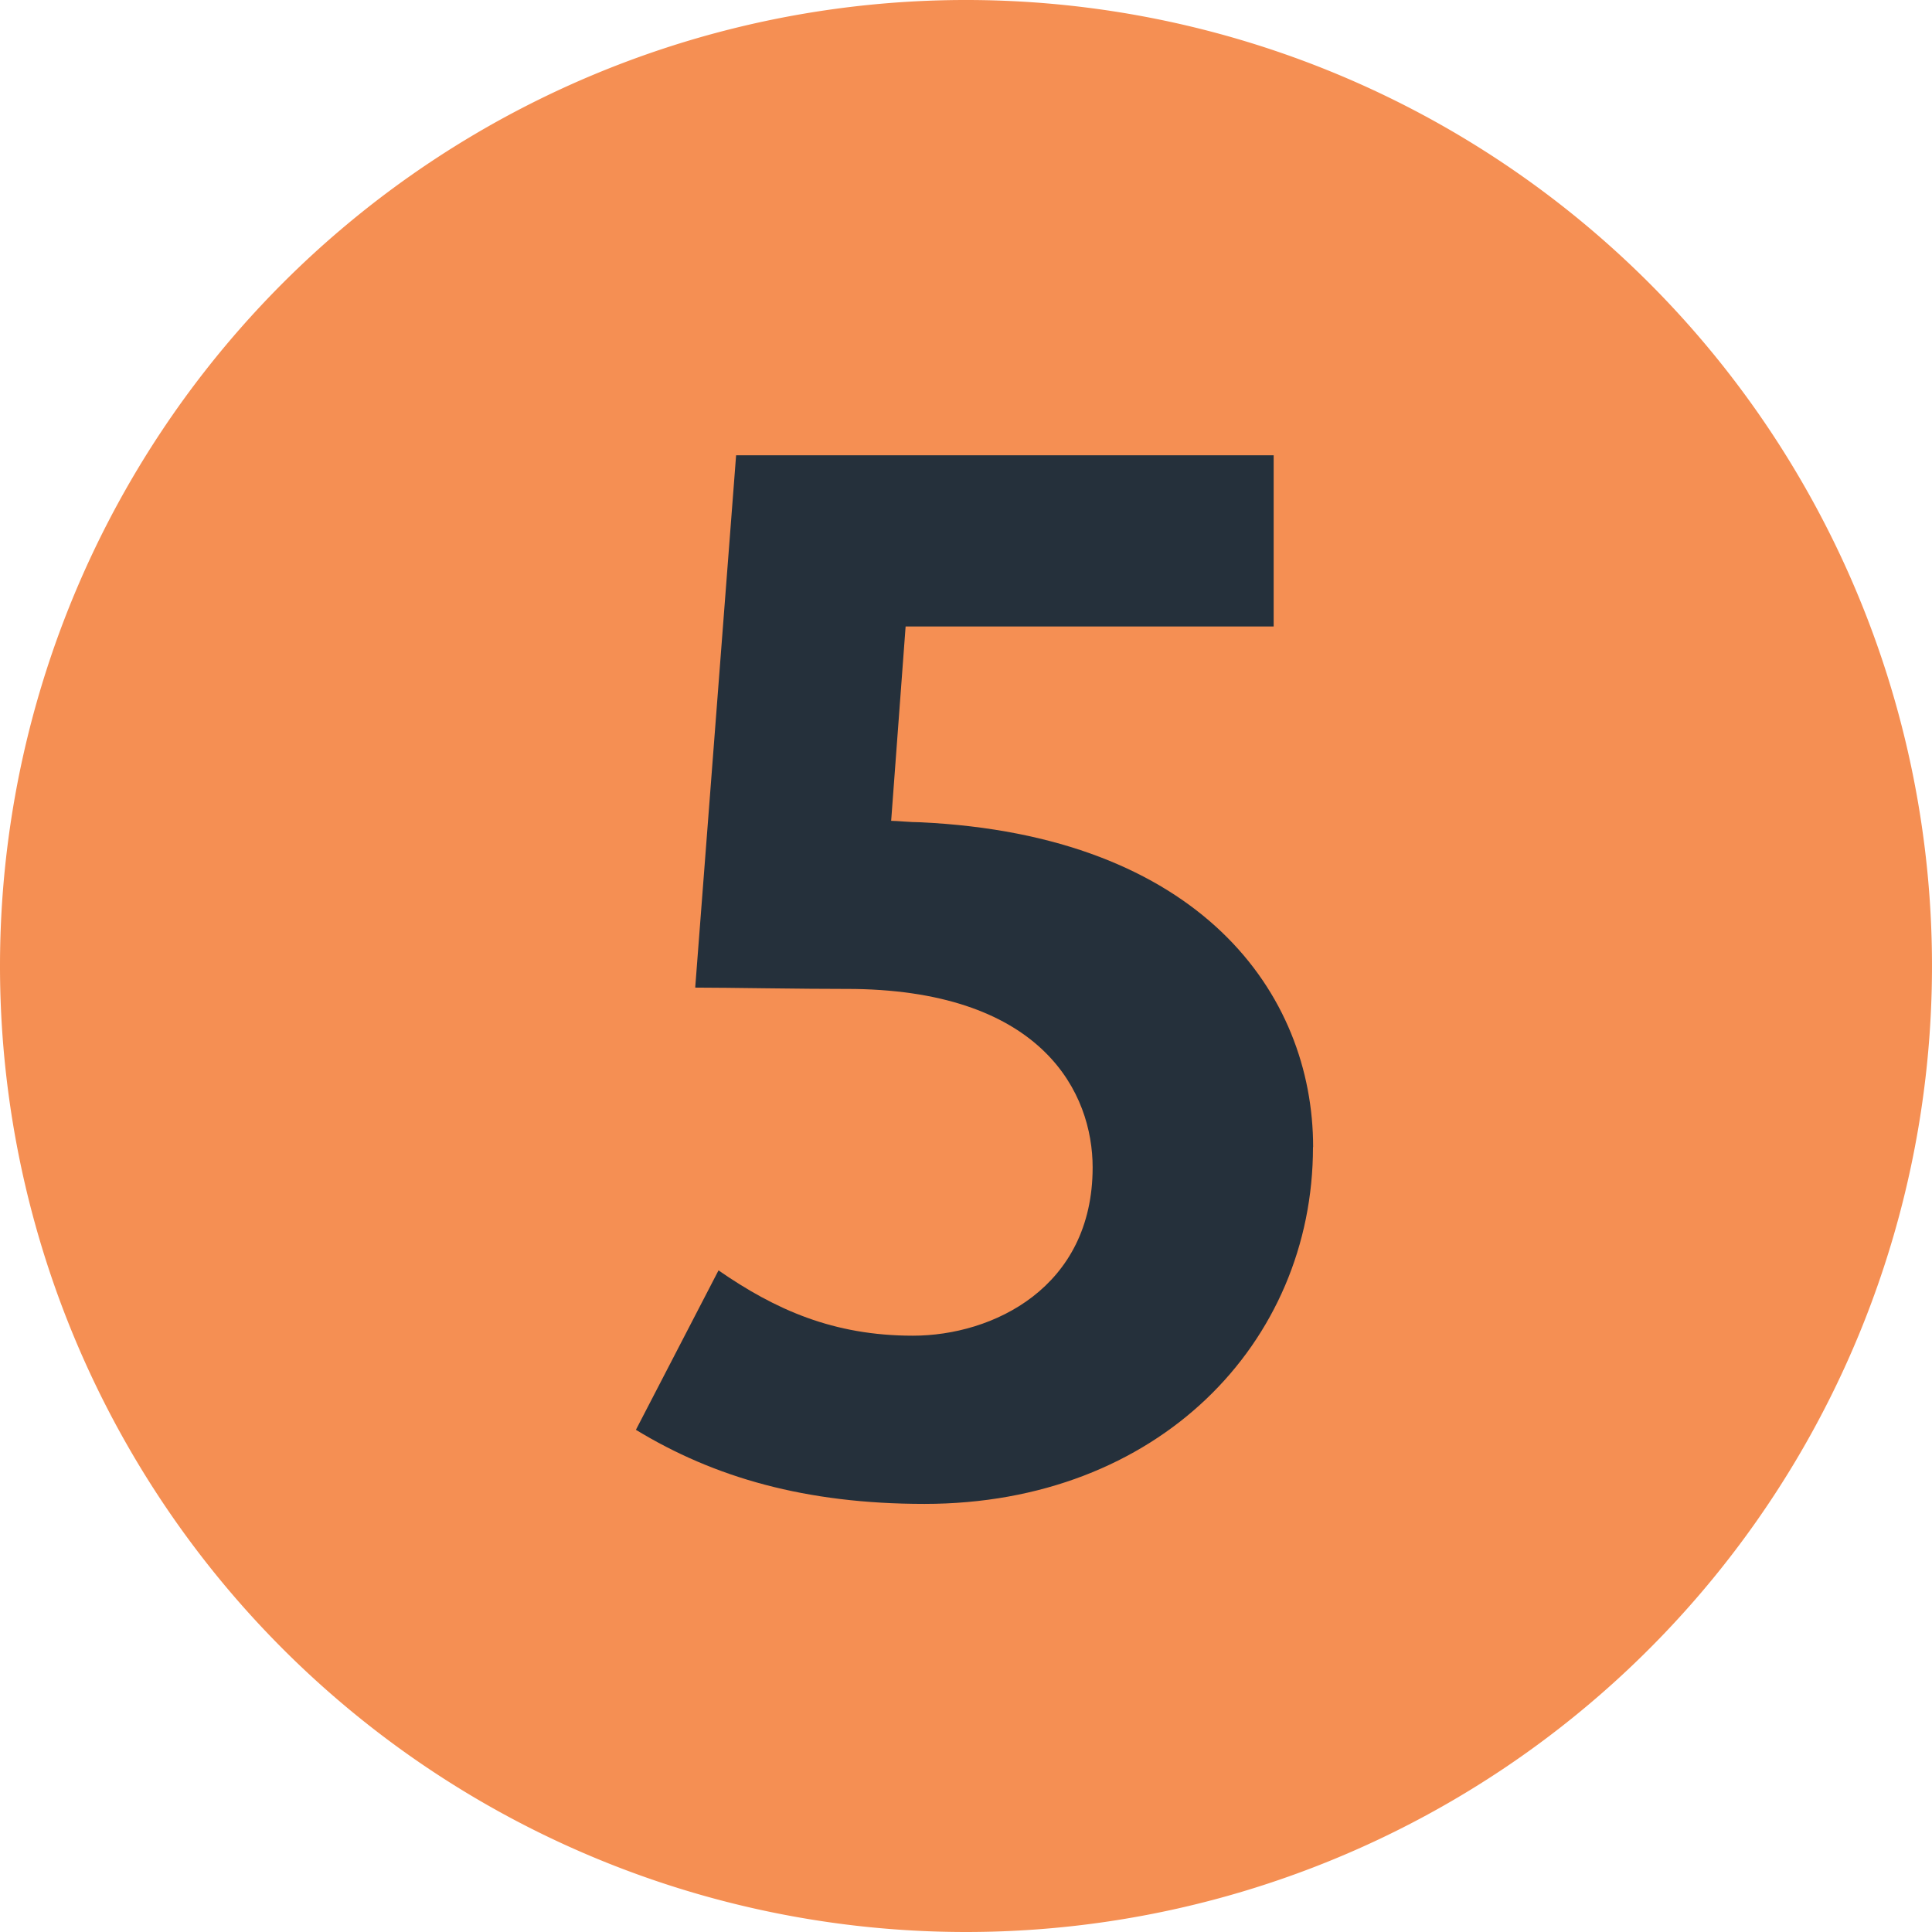
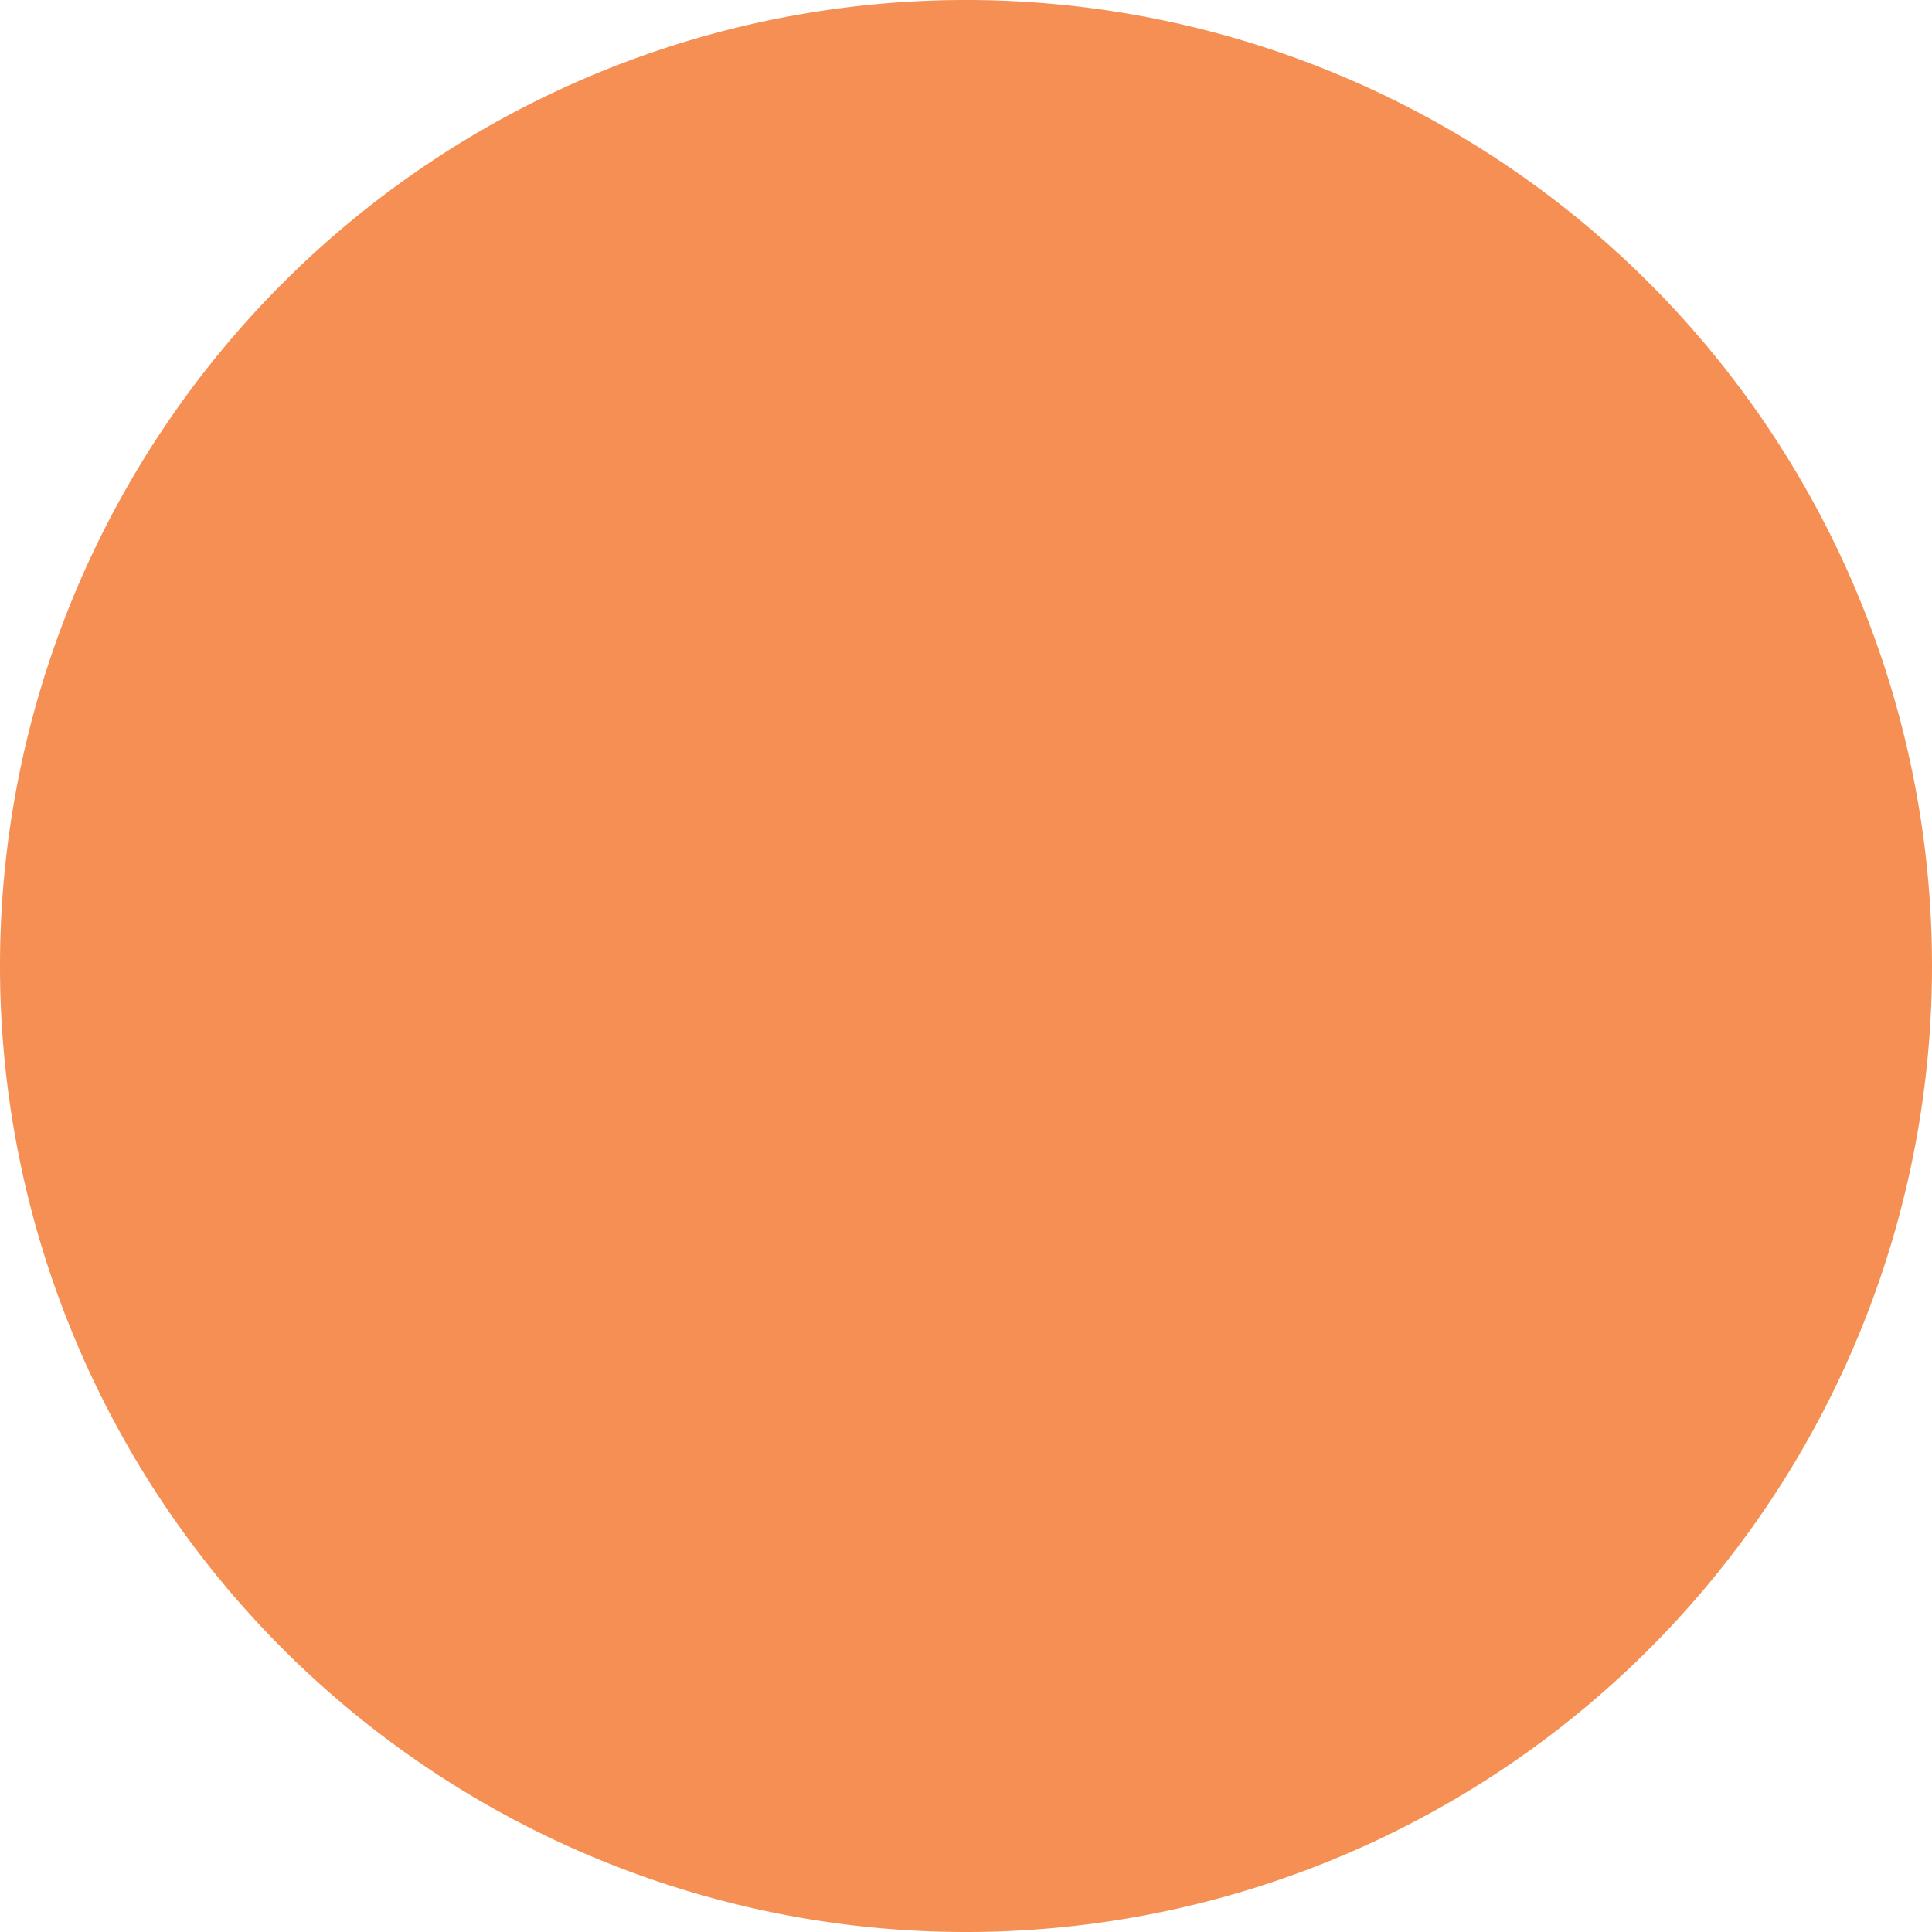
<svg xmlns="http://www.w3.org/2000/svg" viewBox="0 0 283.46 283.46">
  <defs>
    <style>.cls-1{fill:#f58f53;}.cls-2{fill:#25303b;}</style>
  </defs>
  <g id="Layer_2" data-name="Layer 2">
    <g id="Layer_1-2" data-name="Layer 1">
      <path class="cls-1" d="M0,141.73A141.73,141.73,0,1,1,141.73,283.46,141.74,141.74,0,0,1,0,141.73" />
-       <path class="cls-2" d="M192.66,168.3c0-22.55-16.59-45.74-57.66-47.66-1.49,0-3.39-.21-4.25-.21l2.12-28.51h54V66.8H108l-6,78.1c4.91,0,14.91.2,23.42.2,27.65.44,34.89,15.33,34.89,26.18,0,17.66-14.67,24.69-26.37,24.69s-20.22-3.84-28.52-9.58L93.3,209.78c11.49,7,24.9,10.87,42.34,10.87,34.26,0,57-23.62,57-52.35" />
    </g>
  </g>
</svg>